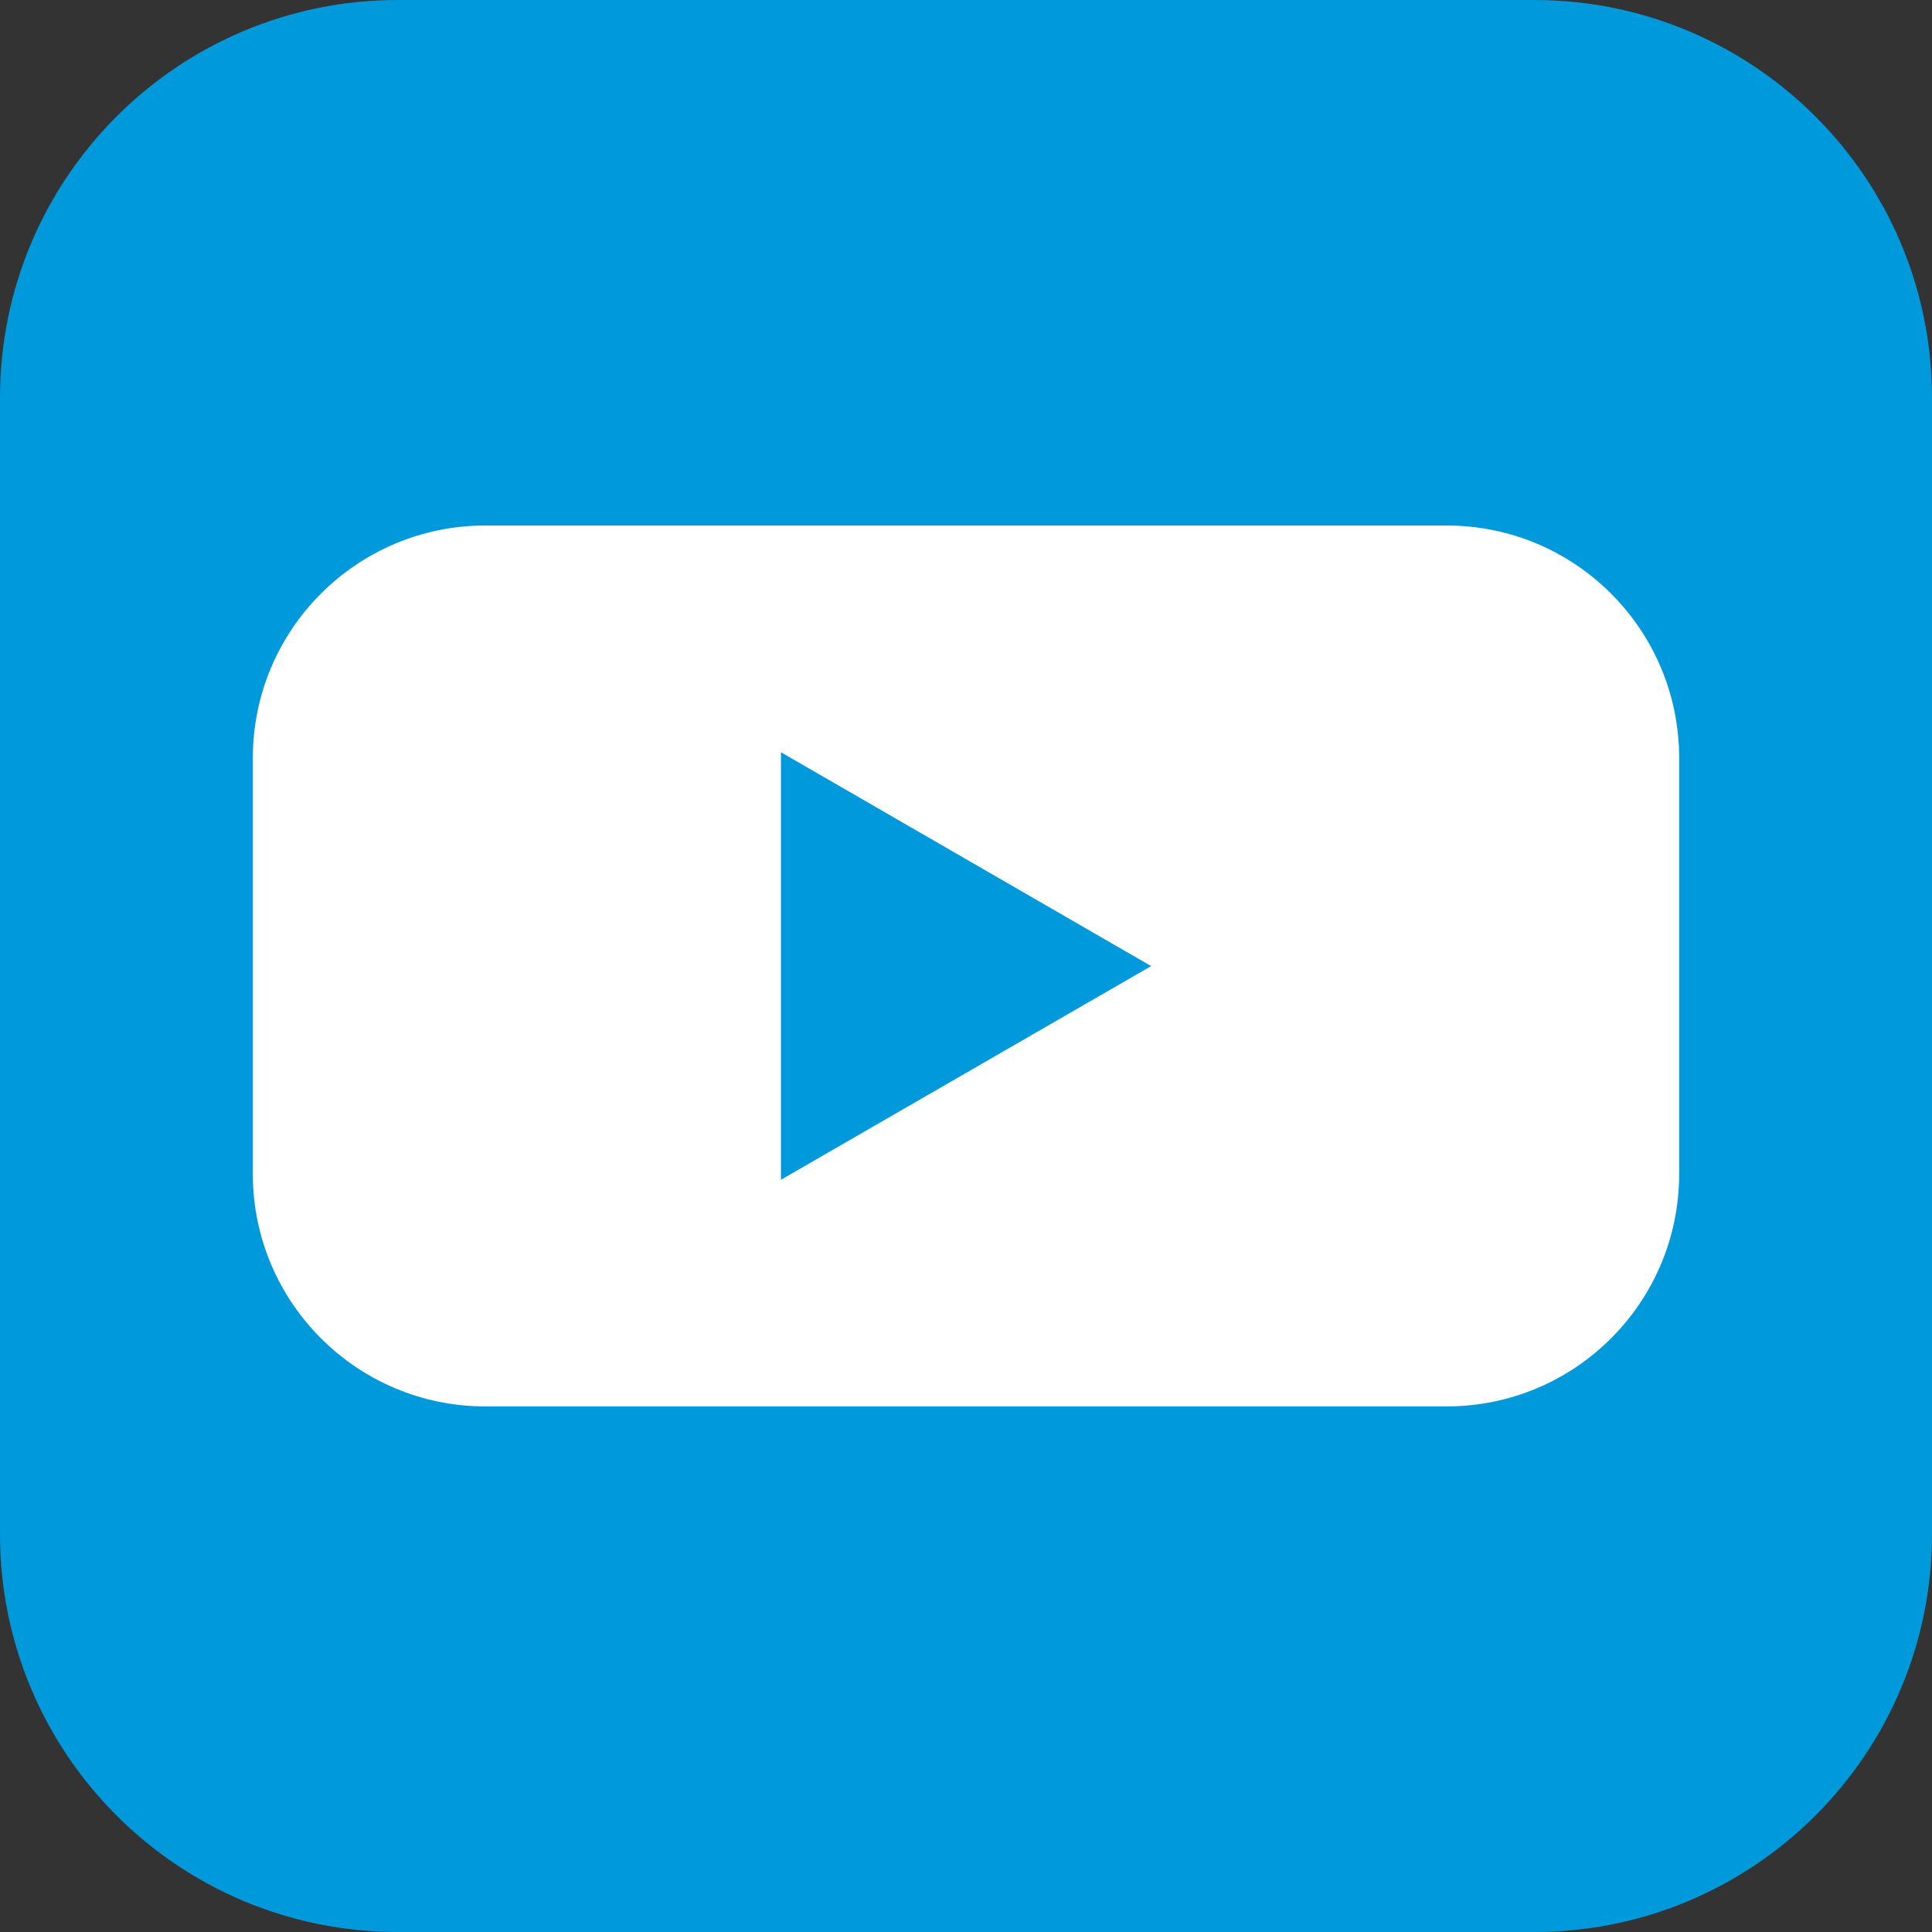
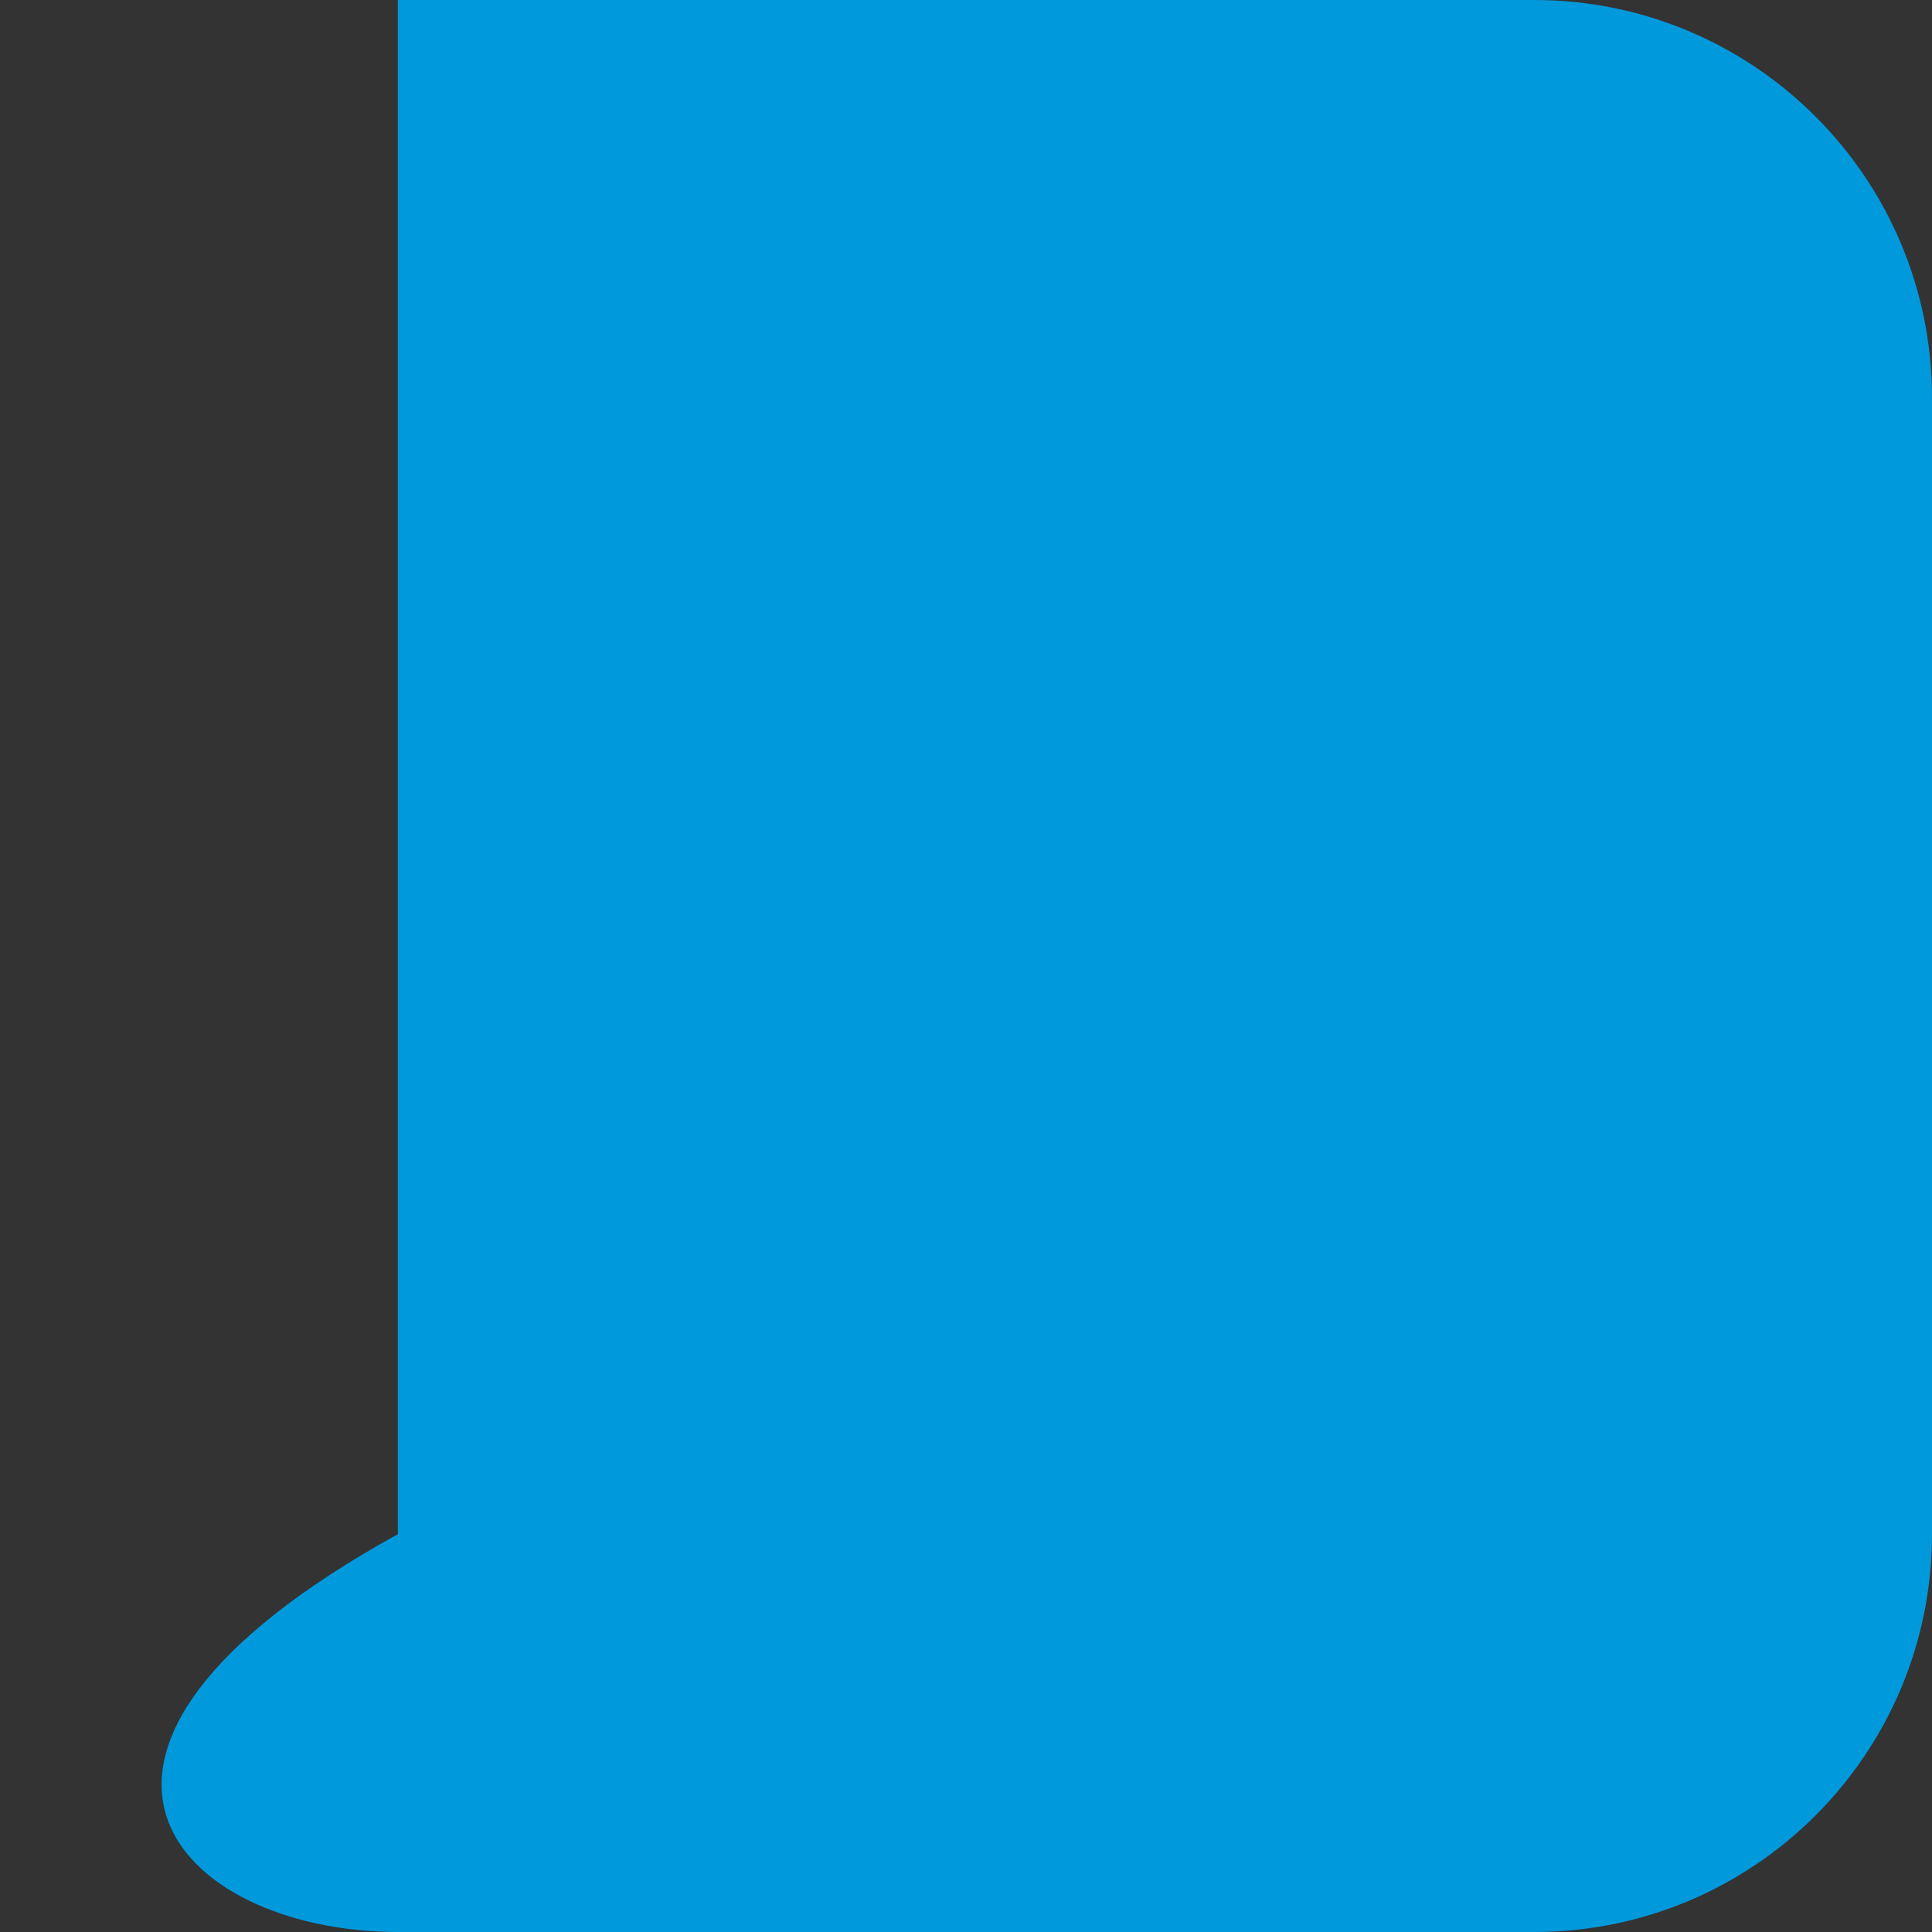
<svg xmlns="http://www.w3.org/2000/svg" width="22" height="22" viewBox="0 0 22 22" fill="none">
  <rect x="0" y="0" width="22" height="22" fill="#333333" stroke="none" />
-   <path d="M17.47 0H4.53C2.028 0 0 2.028 0 4.53V17.47C0 19.972 2.028 22 4.53 22H17.47C19.972 22 22 19.972 22 17.47V4.53C22 2.028 19.972 0 17.47 0Z" fill="#0099dc" />
-   <path d="M16.473 5.984H5.527C4.065 5.984 2.879 7.17 2.879 8.632V13.367C2.879 14.83 4.065 16.015 5.527 16.015H16.473C17.936 16.015 19.121 14.83 19.121 13.367V8.632C19.121 7.17 17.936 5.984 16.473 5.984Z" fill="white" />
+   <path d="M17.47 0H4.53V17.47C0 19.972 2.028 22 4.53 22H17.47C19.972 22 22 19.972 22 17.47V4.53C22 2.028 19.972 0 17.47 0Z" fill="#0099dc" />
  <path d="M13.108 11.001L8.893 8.566V13.434L13.108 11.001Z" fill="#0099dc" />
</svg>